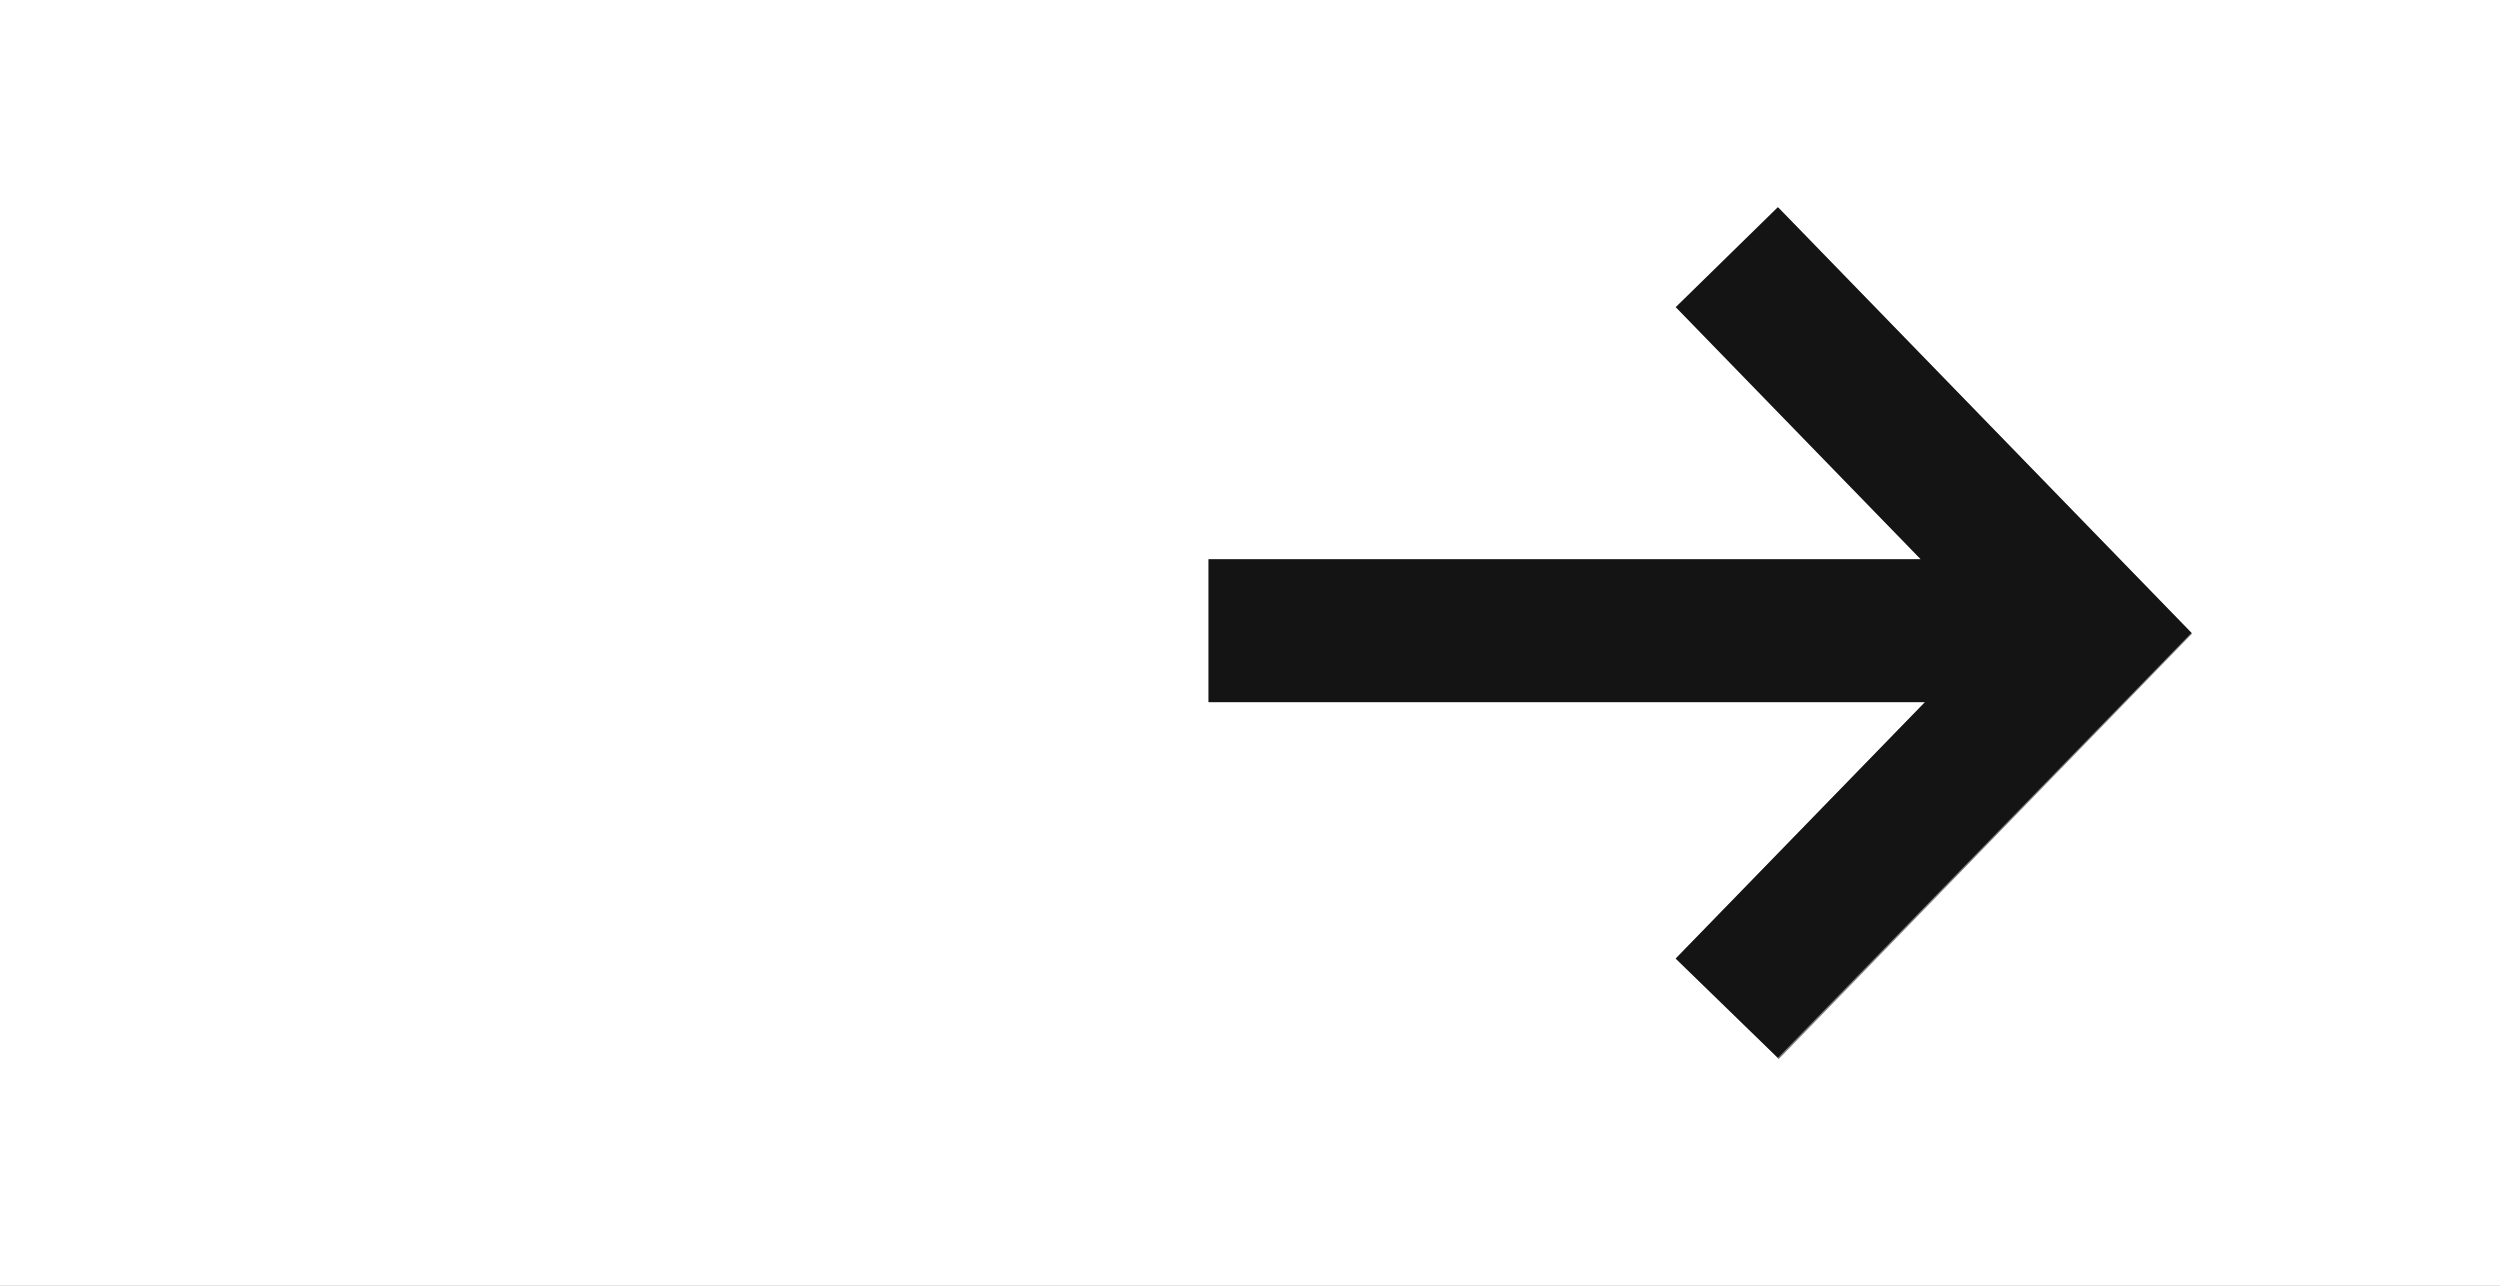
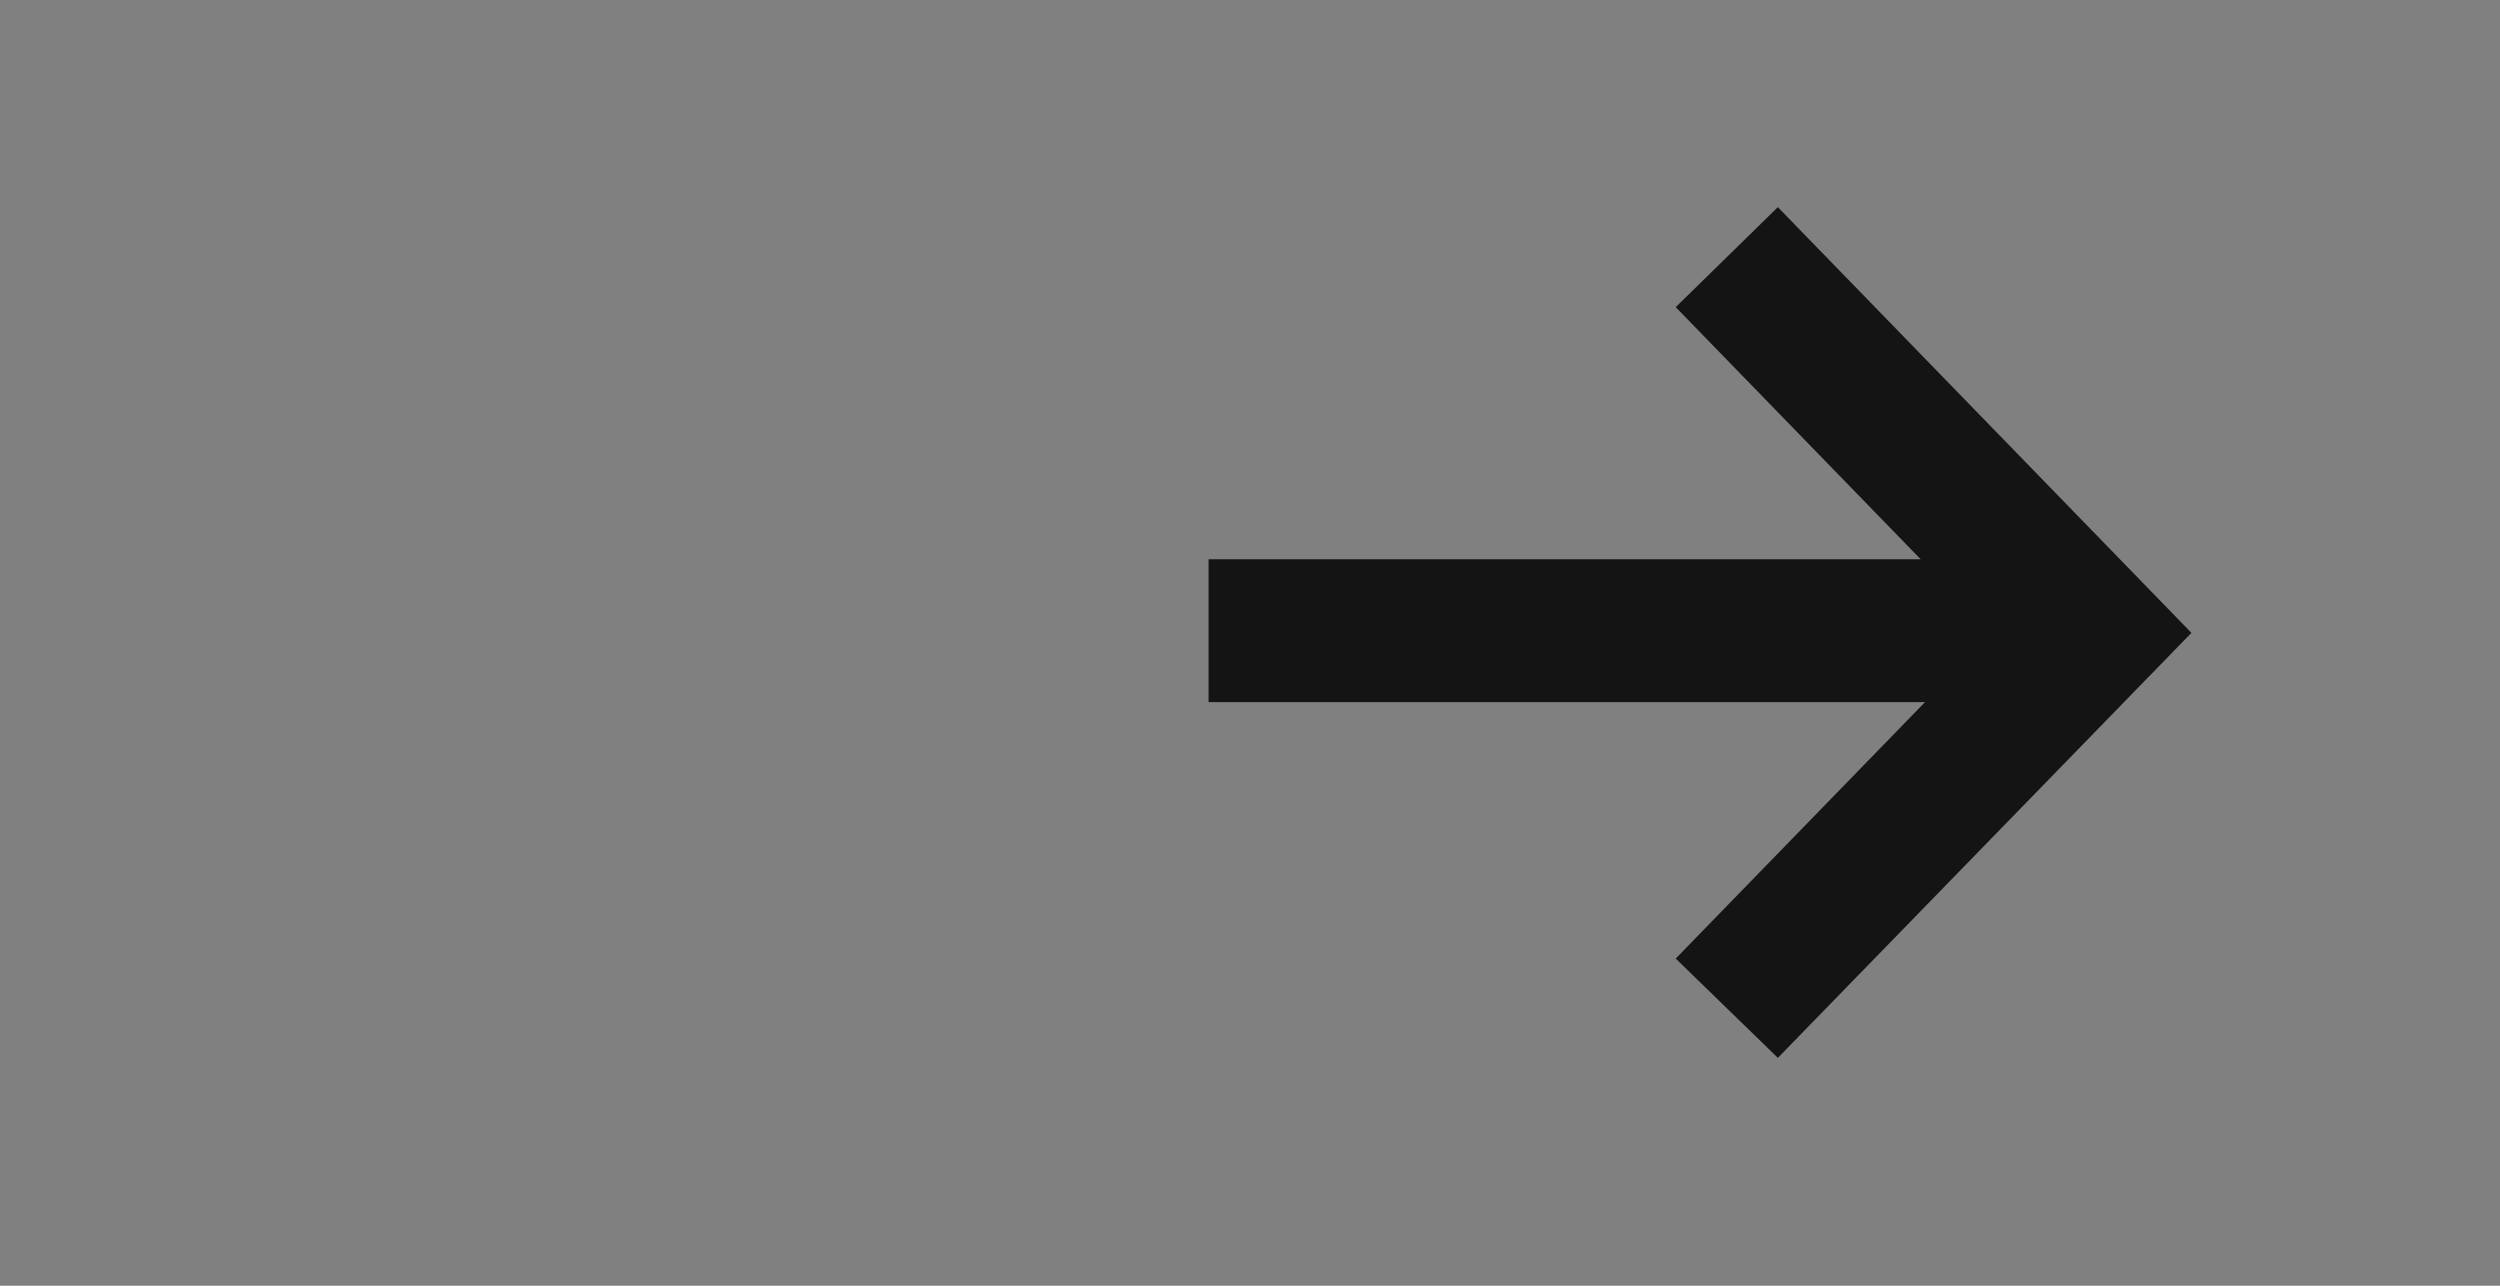
<svg xmlns="http://www.w3.org/2000/svg" id="Warstwa_1" data-name="Warstwa 1" viewBox="0 0 35 18">
  <rect x="0" y="0" width="35" height="18" fill="#808080" stroke="none" />
  <defs>
    <style>
      .cls-1 {
        fill: #fff;
      }

      .cls-2 {
        fill: #141414;
      }
    </style>
  </defs>
-   <path class="cls-1" d="M0,0V18H35V0H0ZM24.89,14.81l-1.43-1.39,3.49-3.59h-10.03v-2h9.98l-3.43-3.53,1.43-1.39,5.79,5.96-5.79,5.96Z" />
  <polygon class="cls-2" points="24.89 14.81 23.46 13.42 26.95 9.83 16.92 9.83 16.92 7.83 26.89 7.83 23.46 4.3 24.89 2.9 30.68 8.86 24.89 14.81" />
</svg>